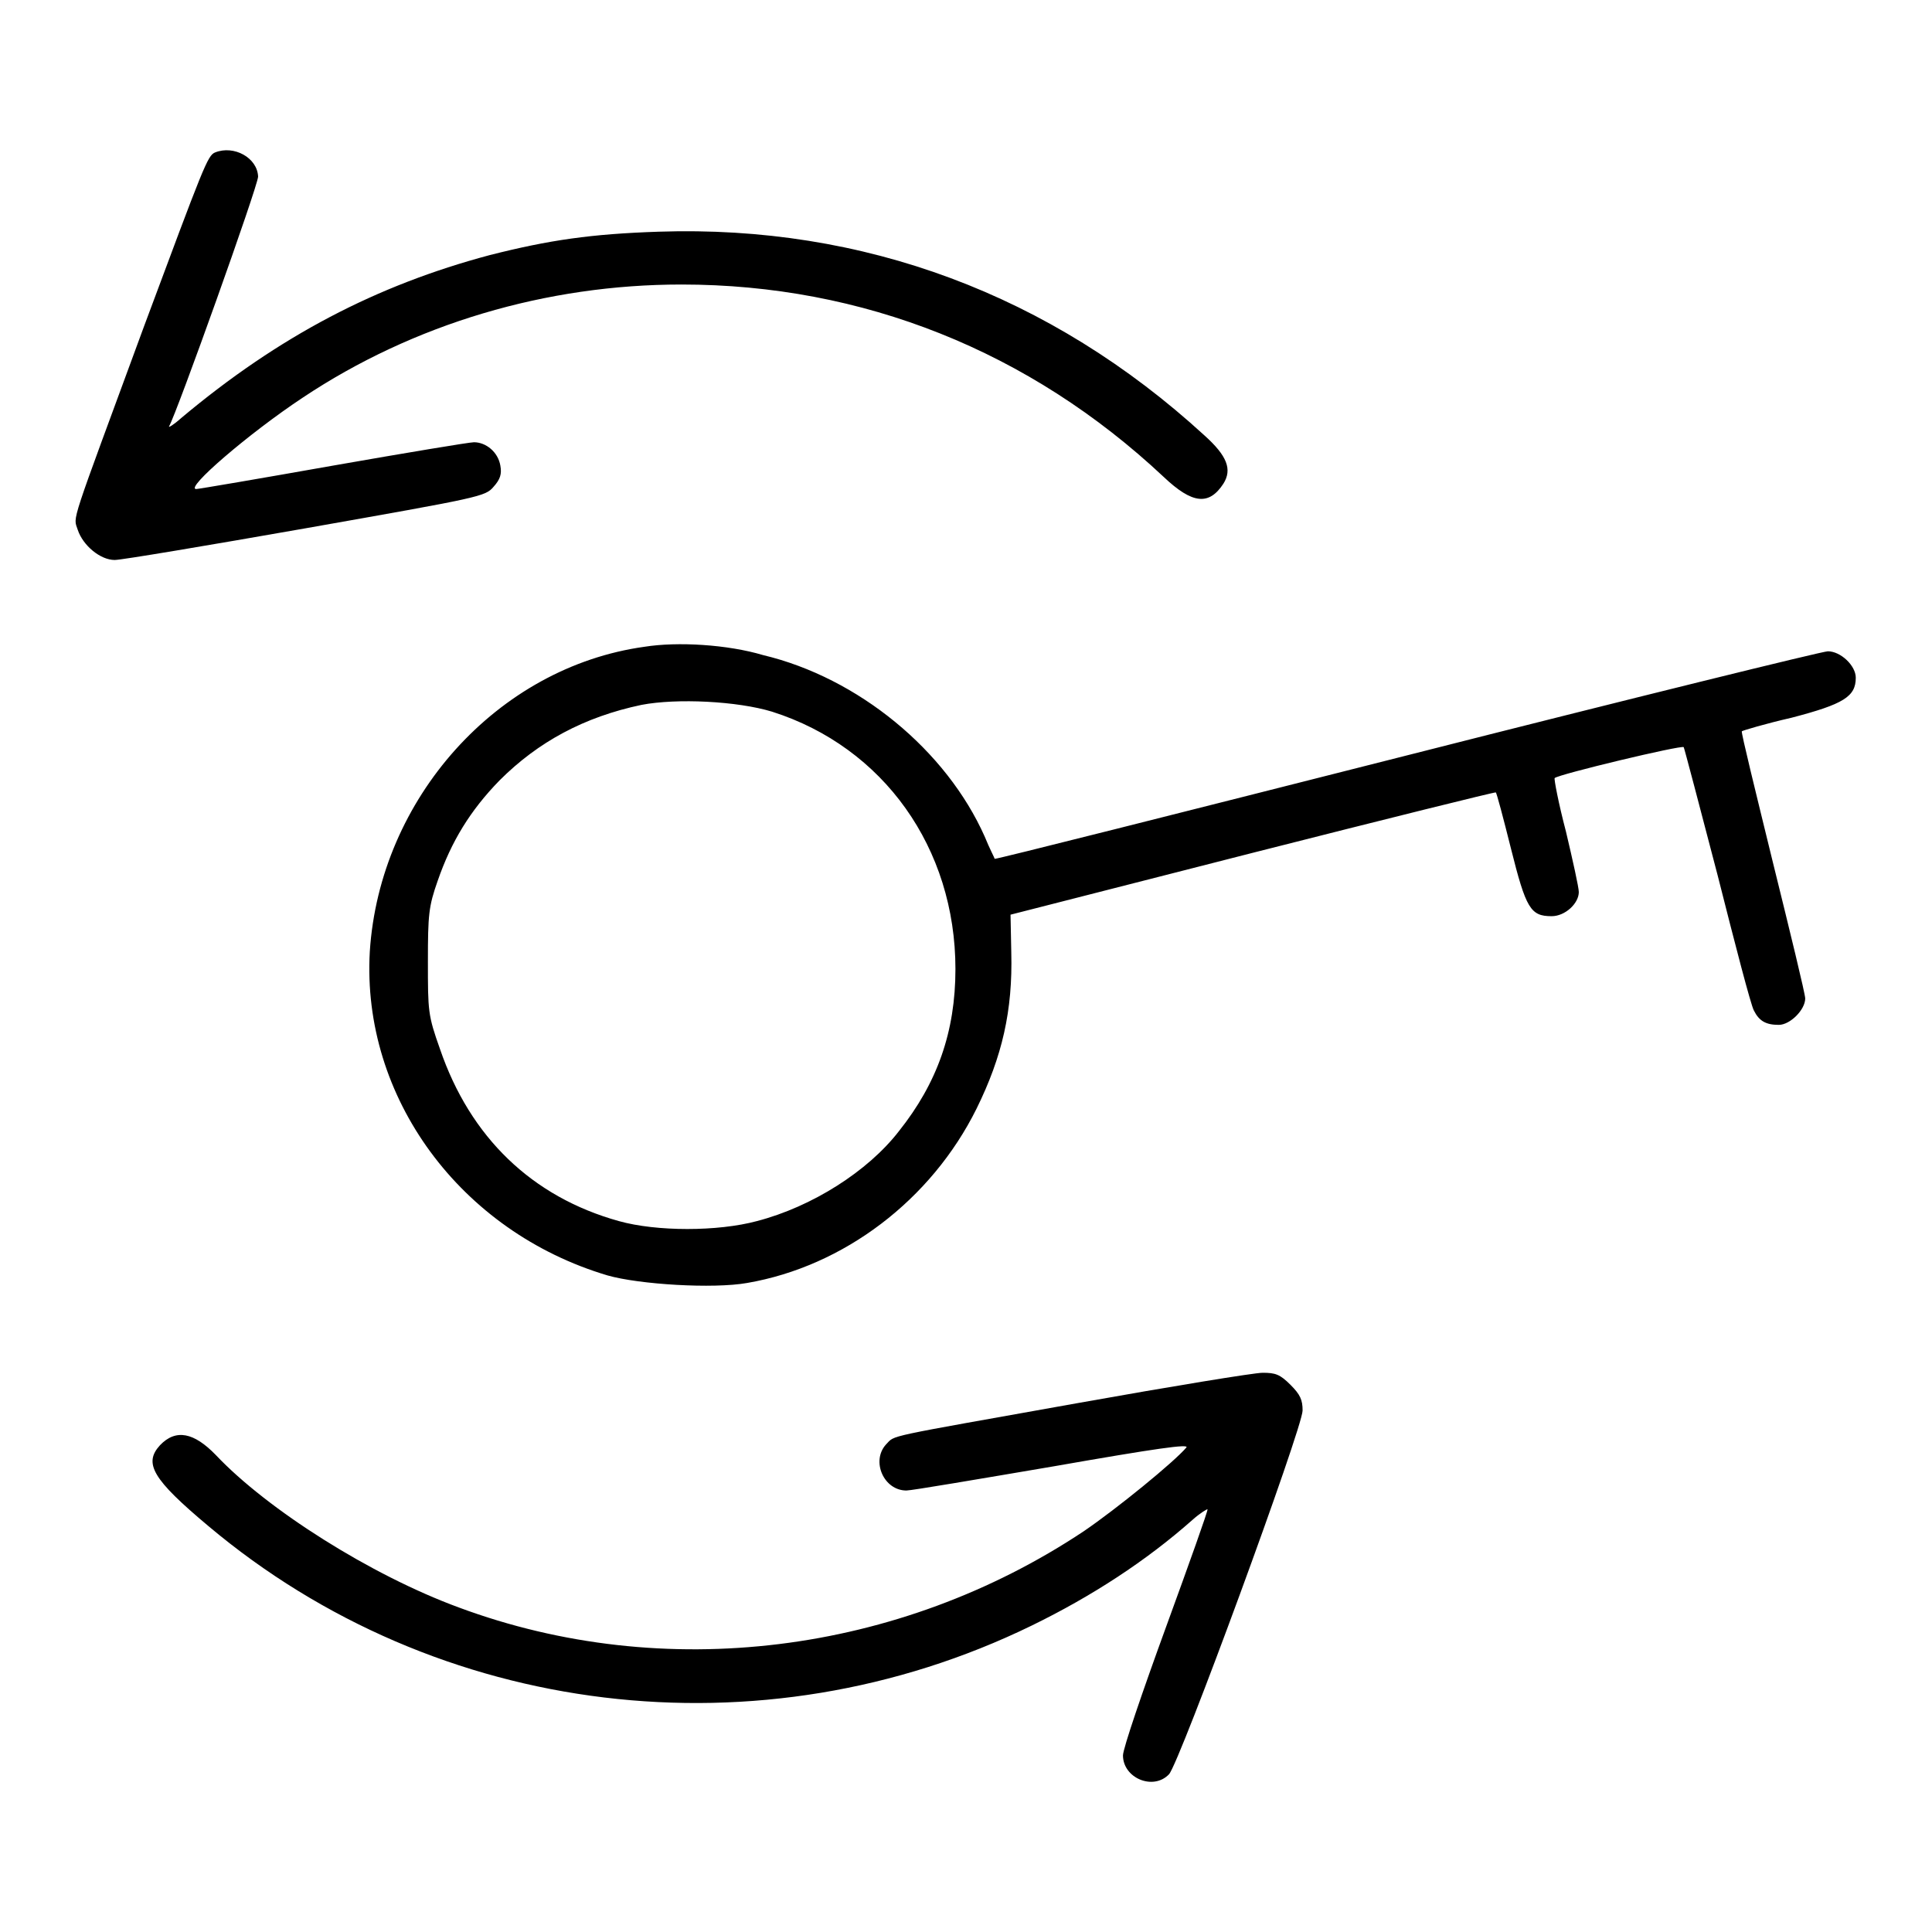
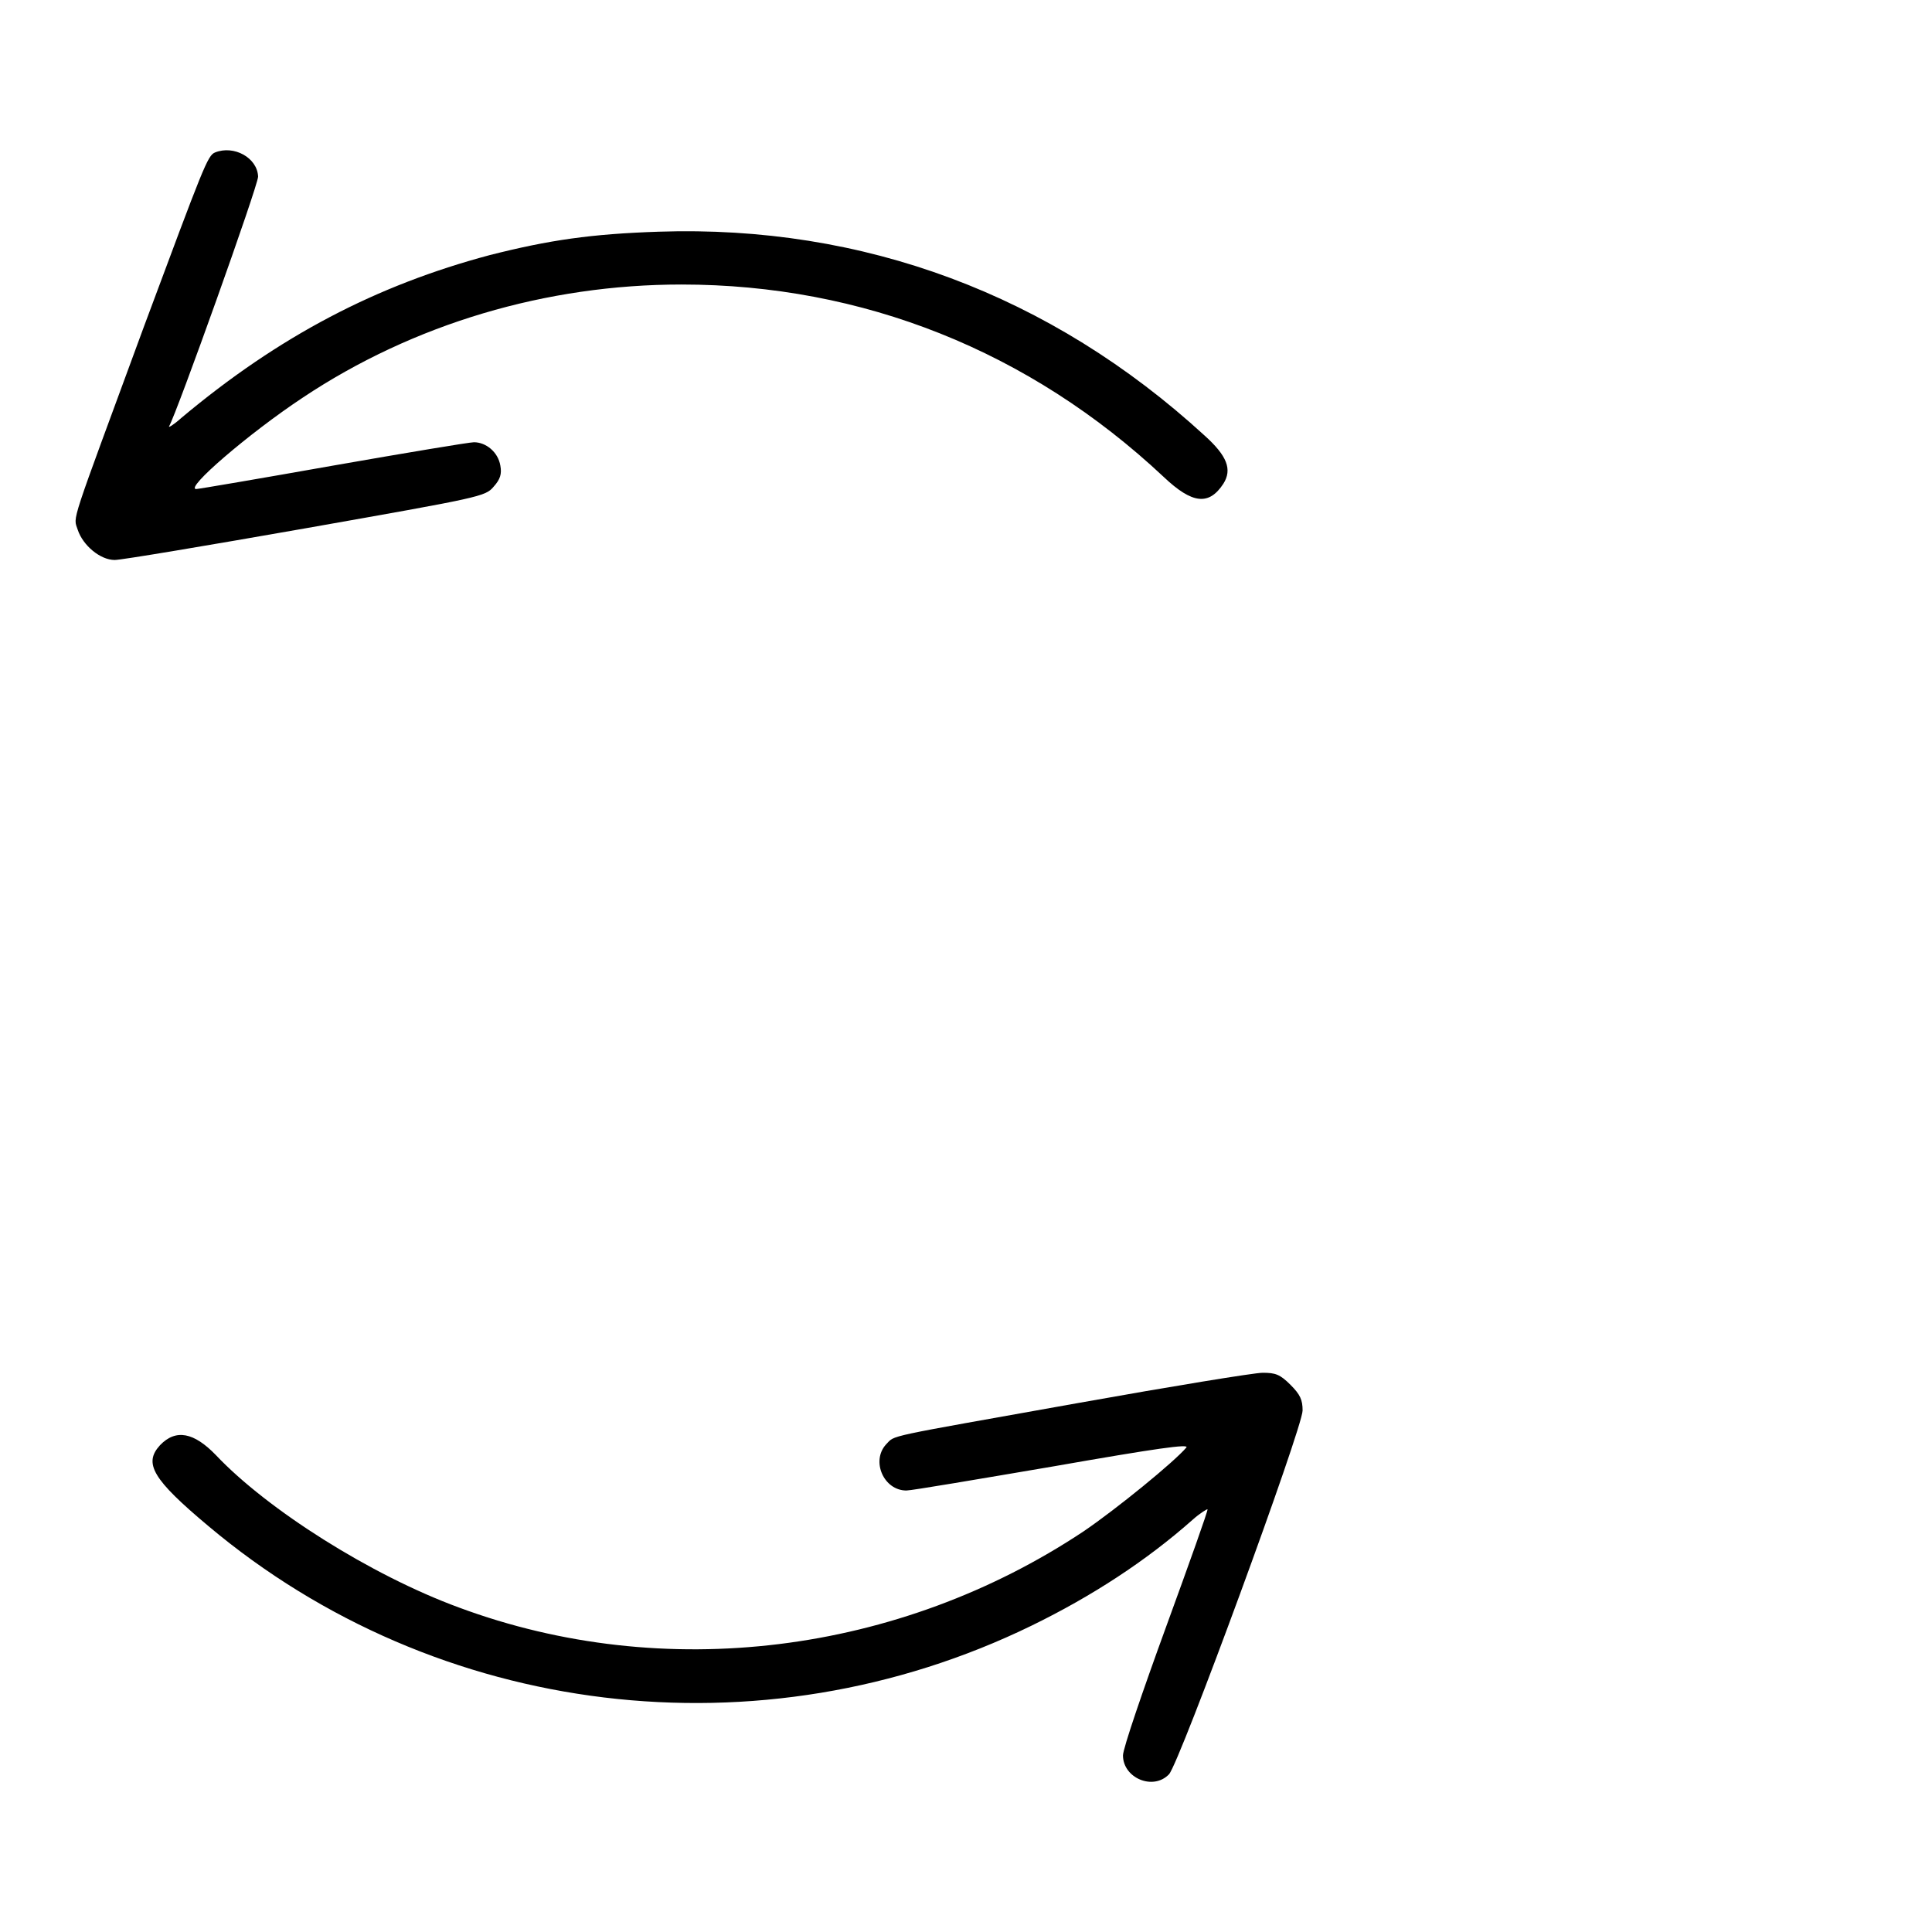
<svg xmlns="http://www.w3.org/2000/svg" version="1.1" x="0px" y="0px" viewBox="0 0 256 256" enable-background="new 0 0 256 256" xml:space="preserve">
  <g>
    <g>
      <g>
        <path fill="#000000" d="M28.5,20.2c-1,0.4-1.5,1.8-9.4,23c-10,27.2-9.4,25.1-8.8,27c0.7,2.1,3,4,4.9,4c0.9,0,12.2-1.9,25.3-4.2c23.2-4.1,23.8-4.2,24.9-5.5c0.9-1,1.1-1.7,0.9-2.8c-0.3-1.8-1.9-3.1-3.5-3.1c-0.6,0-9,1.4-18.7,3.1c-9.6,1.7-17.8,3.1-18.1,3.1c-1.6,0,7-7.4,14.1-12.1c14.7-9.8,32.3-15,50.2-15c24,0,46.1,8.8,63.9,25.5c3.8,3.6,6,3.8,7.9,0.9c1.2-1.9,0.5-3.7-2.5-6.4c-20.4-18.7-45.2-27.9-72.3-27c-9,0.3-14.5,1.1-22.4,3.1c-15,4-27.9,10.7-40.9,21.6c-1,0.9-1.7,1.3-1.6,1.1c1-1.7,11.8-31.9,11.8-33.1C34.1,20.9,31,19.2,28.5,20.2z" />
-         <path fill="#000000" d="M85.4,85.7c-19.5,2.7-35.1,20.1-36.4,40.4c-1.1,19.3,12,37.1,31.5,42.9c4.2,1.2,14,1.8,18.5,1c12.8-2.2,24.4-11,30.4-23.1c3.4-6.9,4.8-13,4.6-20.7l-0.1-5l32.1-8.2c17.7-4.5,32.2-8.1,32.2-8c0.1,0,1,3.4,2,7.4c2,8,2.6,9,5.4,9c1.8,0,3.6-1.7,3.6-3.2c0-0.6-0.8-4.2-1.7-8c-1-3.8-1.6-7-1.5-7.1c0.5-0.5,16.8-4.4,17.1-4.1c0.1,0.2,2.1,7.8,4.5,17c2.3,9.1,4.4,17.2,4.8,17.9c0.7,1.4,1.6,1.9,3.3,1.9c1.5,0,3.5-2,3.5-3.5c0-0.6-2-8.8-4.3-18.1c-2.3-9.4-4.2-17.1-4.1-17.3c0.1-0.1,3.1-1,6.6-1.8c6.9-1.8,8.5-2.8,8.5-5.3c0-1.6-2-3.5-3.7-3.5c-0.7,0-25.9,6.2-55.8,13.8c-30,7.6-54.5,13.8-54.6,13.7c0-0.1-0.7-1.4-1.3-2.9c-5.1-11.5-16.8-21.1-29.4-24.1C96.4,85.4,89.8,85,85.4,85.7z M102.3,94.3c14.8,4.7,24.3,18.1,24.3,34.1c0,8.3-2.4,15.1-7.5,21.5c-4.1,5.3-11.5,10-18.8,11.9c-5.2,1.4-13.3,1.4-18.3,0c-11.5-3.2-19.7-11.1-23.7-22.8c-1.6-4.5-1.6-5-1.6-11.6c0-6.2,0.1-7.3,1.3-10.7c1.8-5.2,4.3-9.3,8.2-13.3c5.1-5.1,11.2-8.4,18.8-10C89.7,92.5,97.7,92.9,102.3,94.3z" />
        <path fill="#000000" d="M142.9,185.9c-26.3,4.7-24.2,4.2-25.5,5.5c-2,2.2-0.3,6.1,2.7,6.1c0.7,0,9.5-1.5,19.5-3.2c13.7-2.4,18-3,17.6-2.5c-1.6,1.9-9.2,8.1-13.6,11.1C119.1,219.2,88,223.1,60.8,213c-11.7-4.3-25.4-13-32.2-20.2c-2.9-3-5.3-3.5-7.4-1.3c-2.2,2.4-1,4.5,6.4,10.7c30.3,25.5,73.2,30.7,109.1,13.2c8-3.9,15.2-8.6,21.3-14c1-0.9,2-1.5,2-1.4c0.1,0.1-2.4,7.1-5.5,15.6c-3.1,8.5-5.7,16.1-5.7,17c0,3,4,4.7,6.1,2.5c1.4-1.5,17.7-45.9,17.7-48.2c0-1.4-0.3-2.1-1.6-3.4c-1.4-1.4-2-1.6-3.7-1.6C166.2,181.9,155.2,183.7,142.9,185.9z" />
      </g>
    </g>
  </g>
</svg>